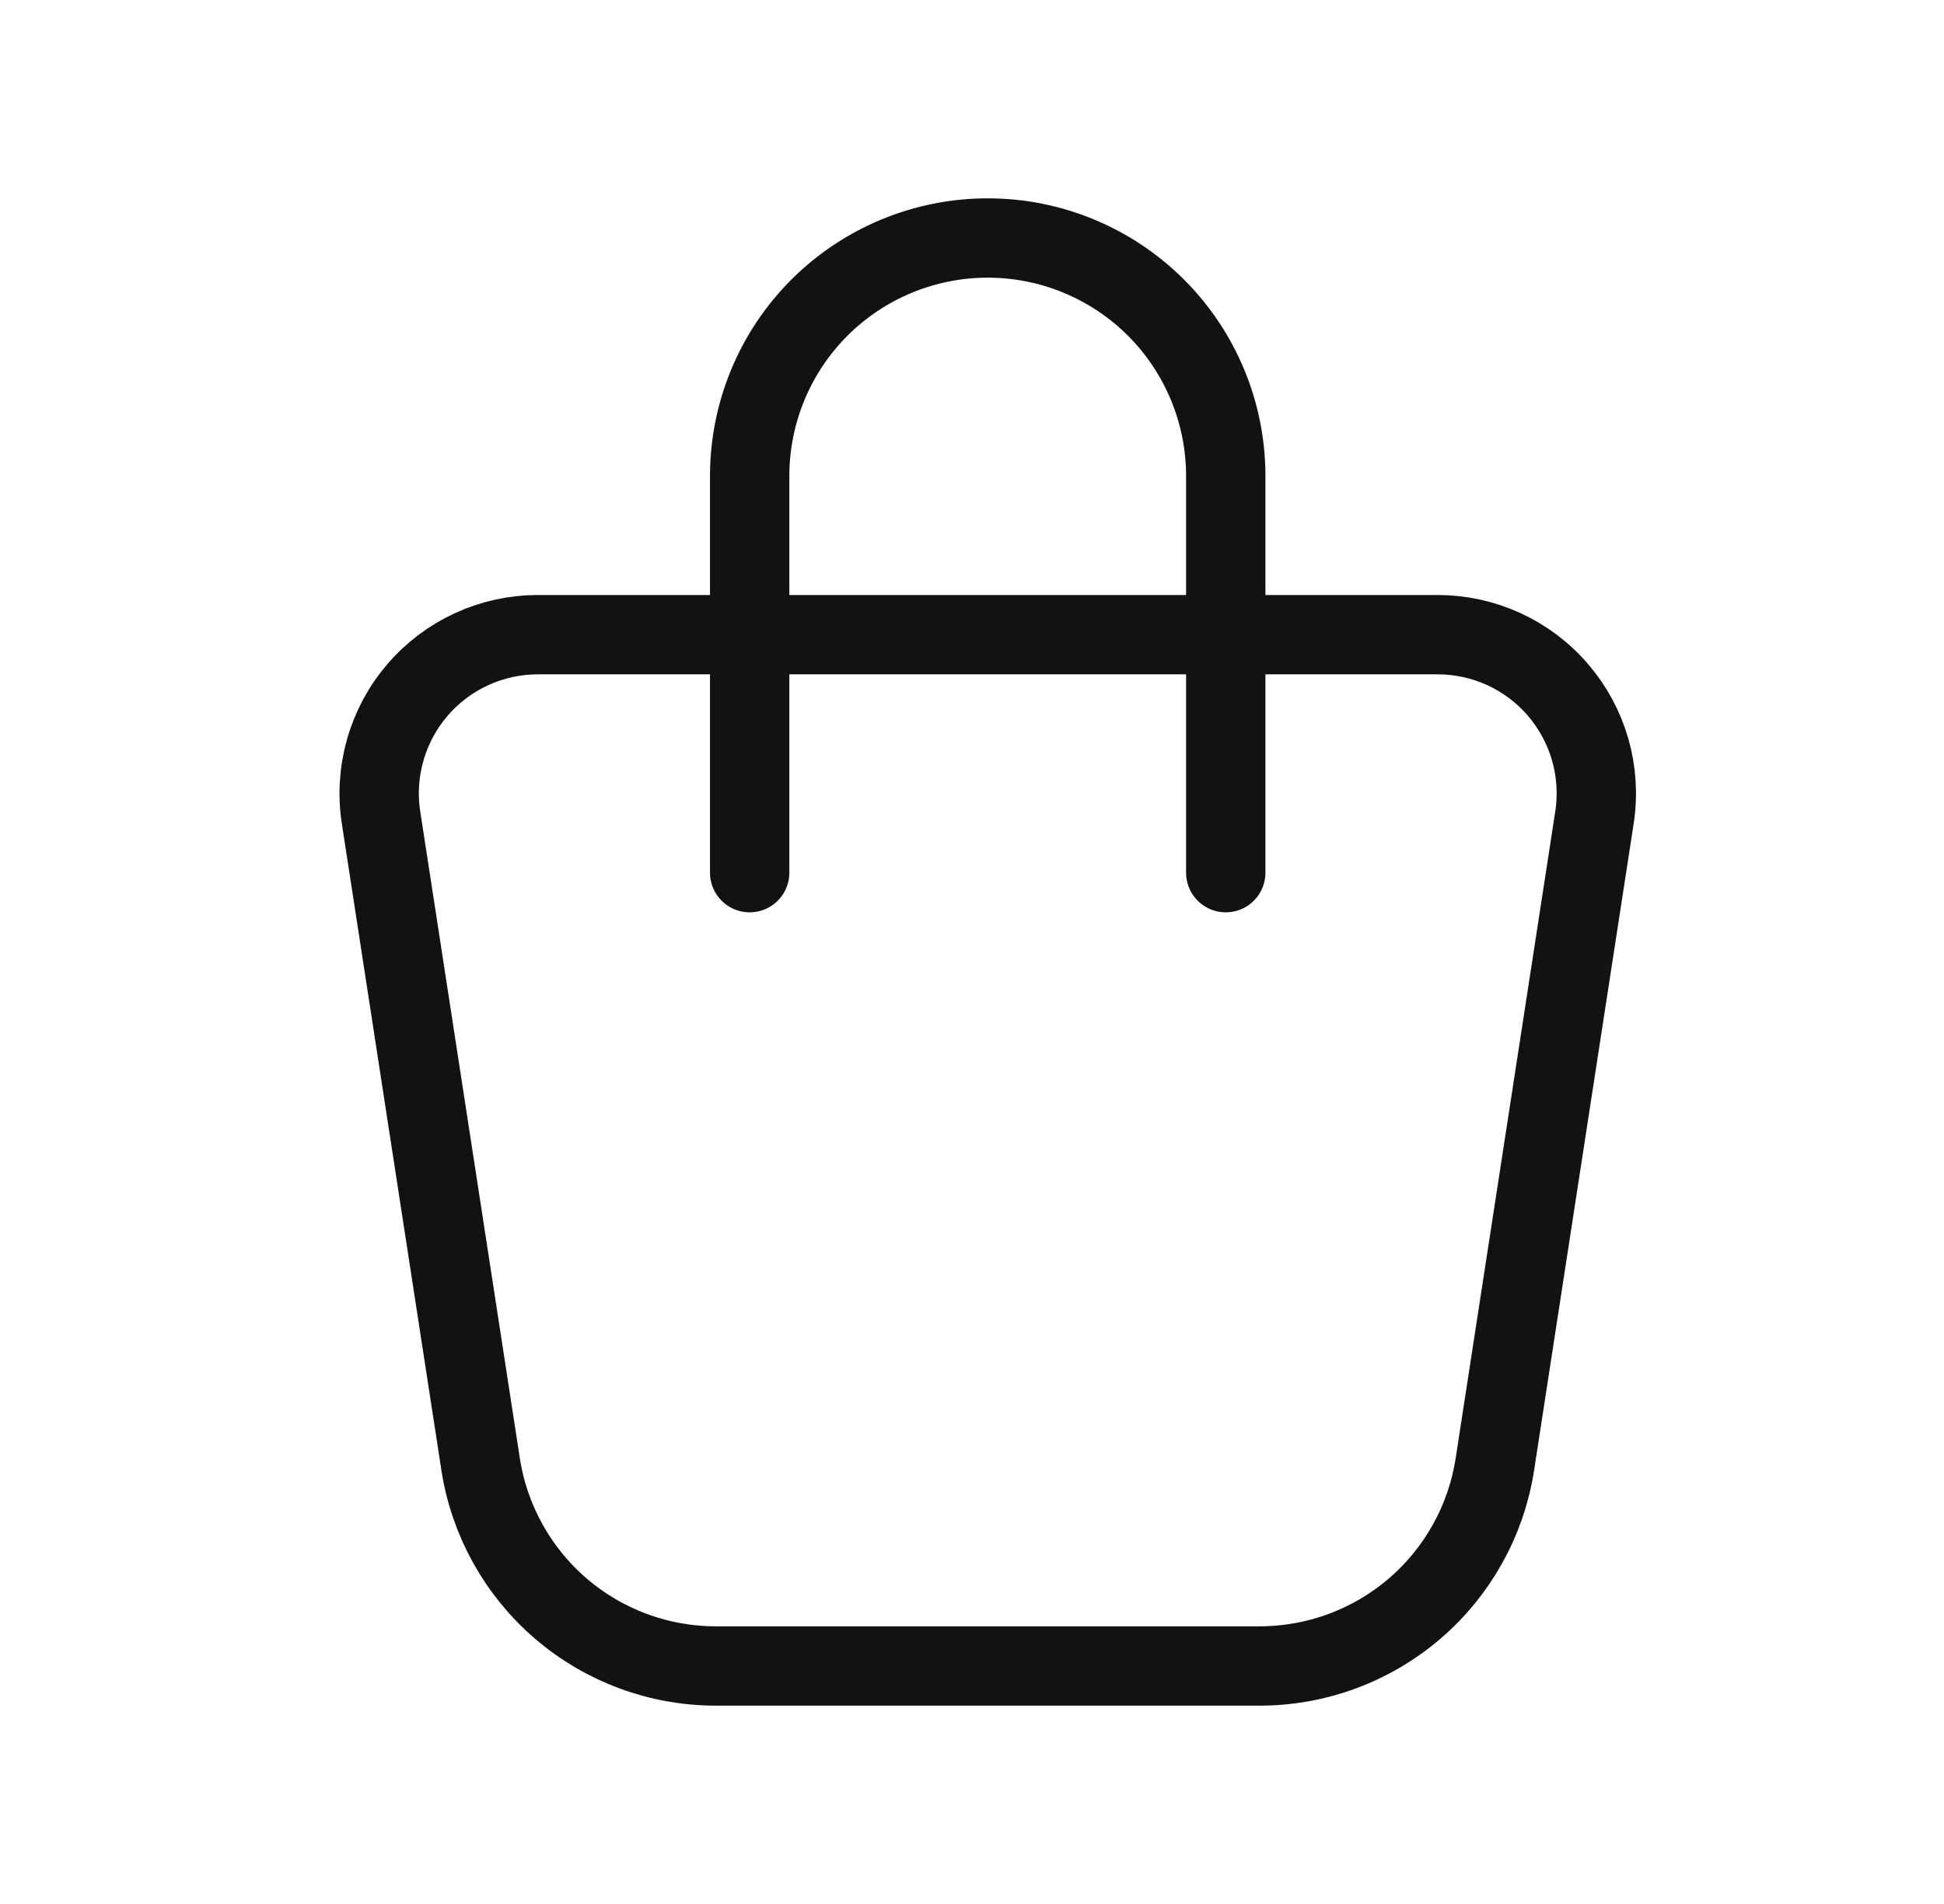
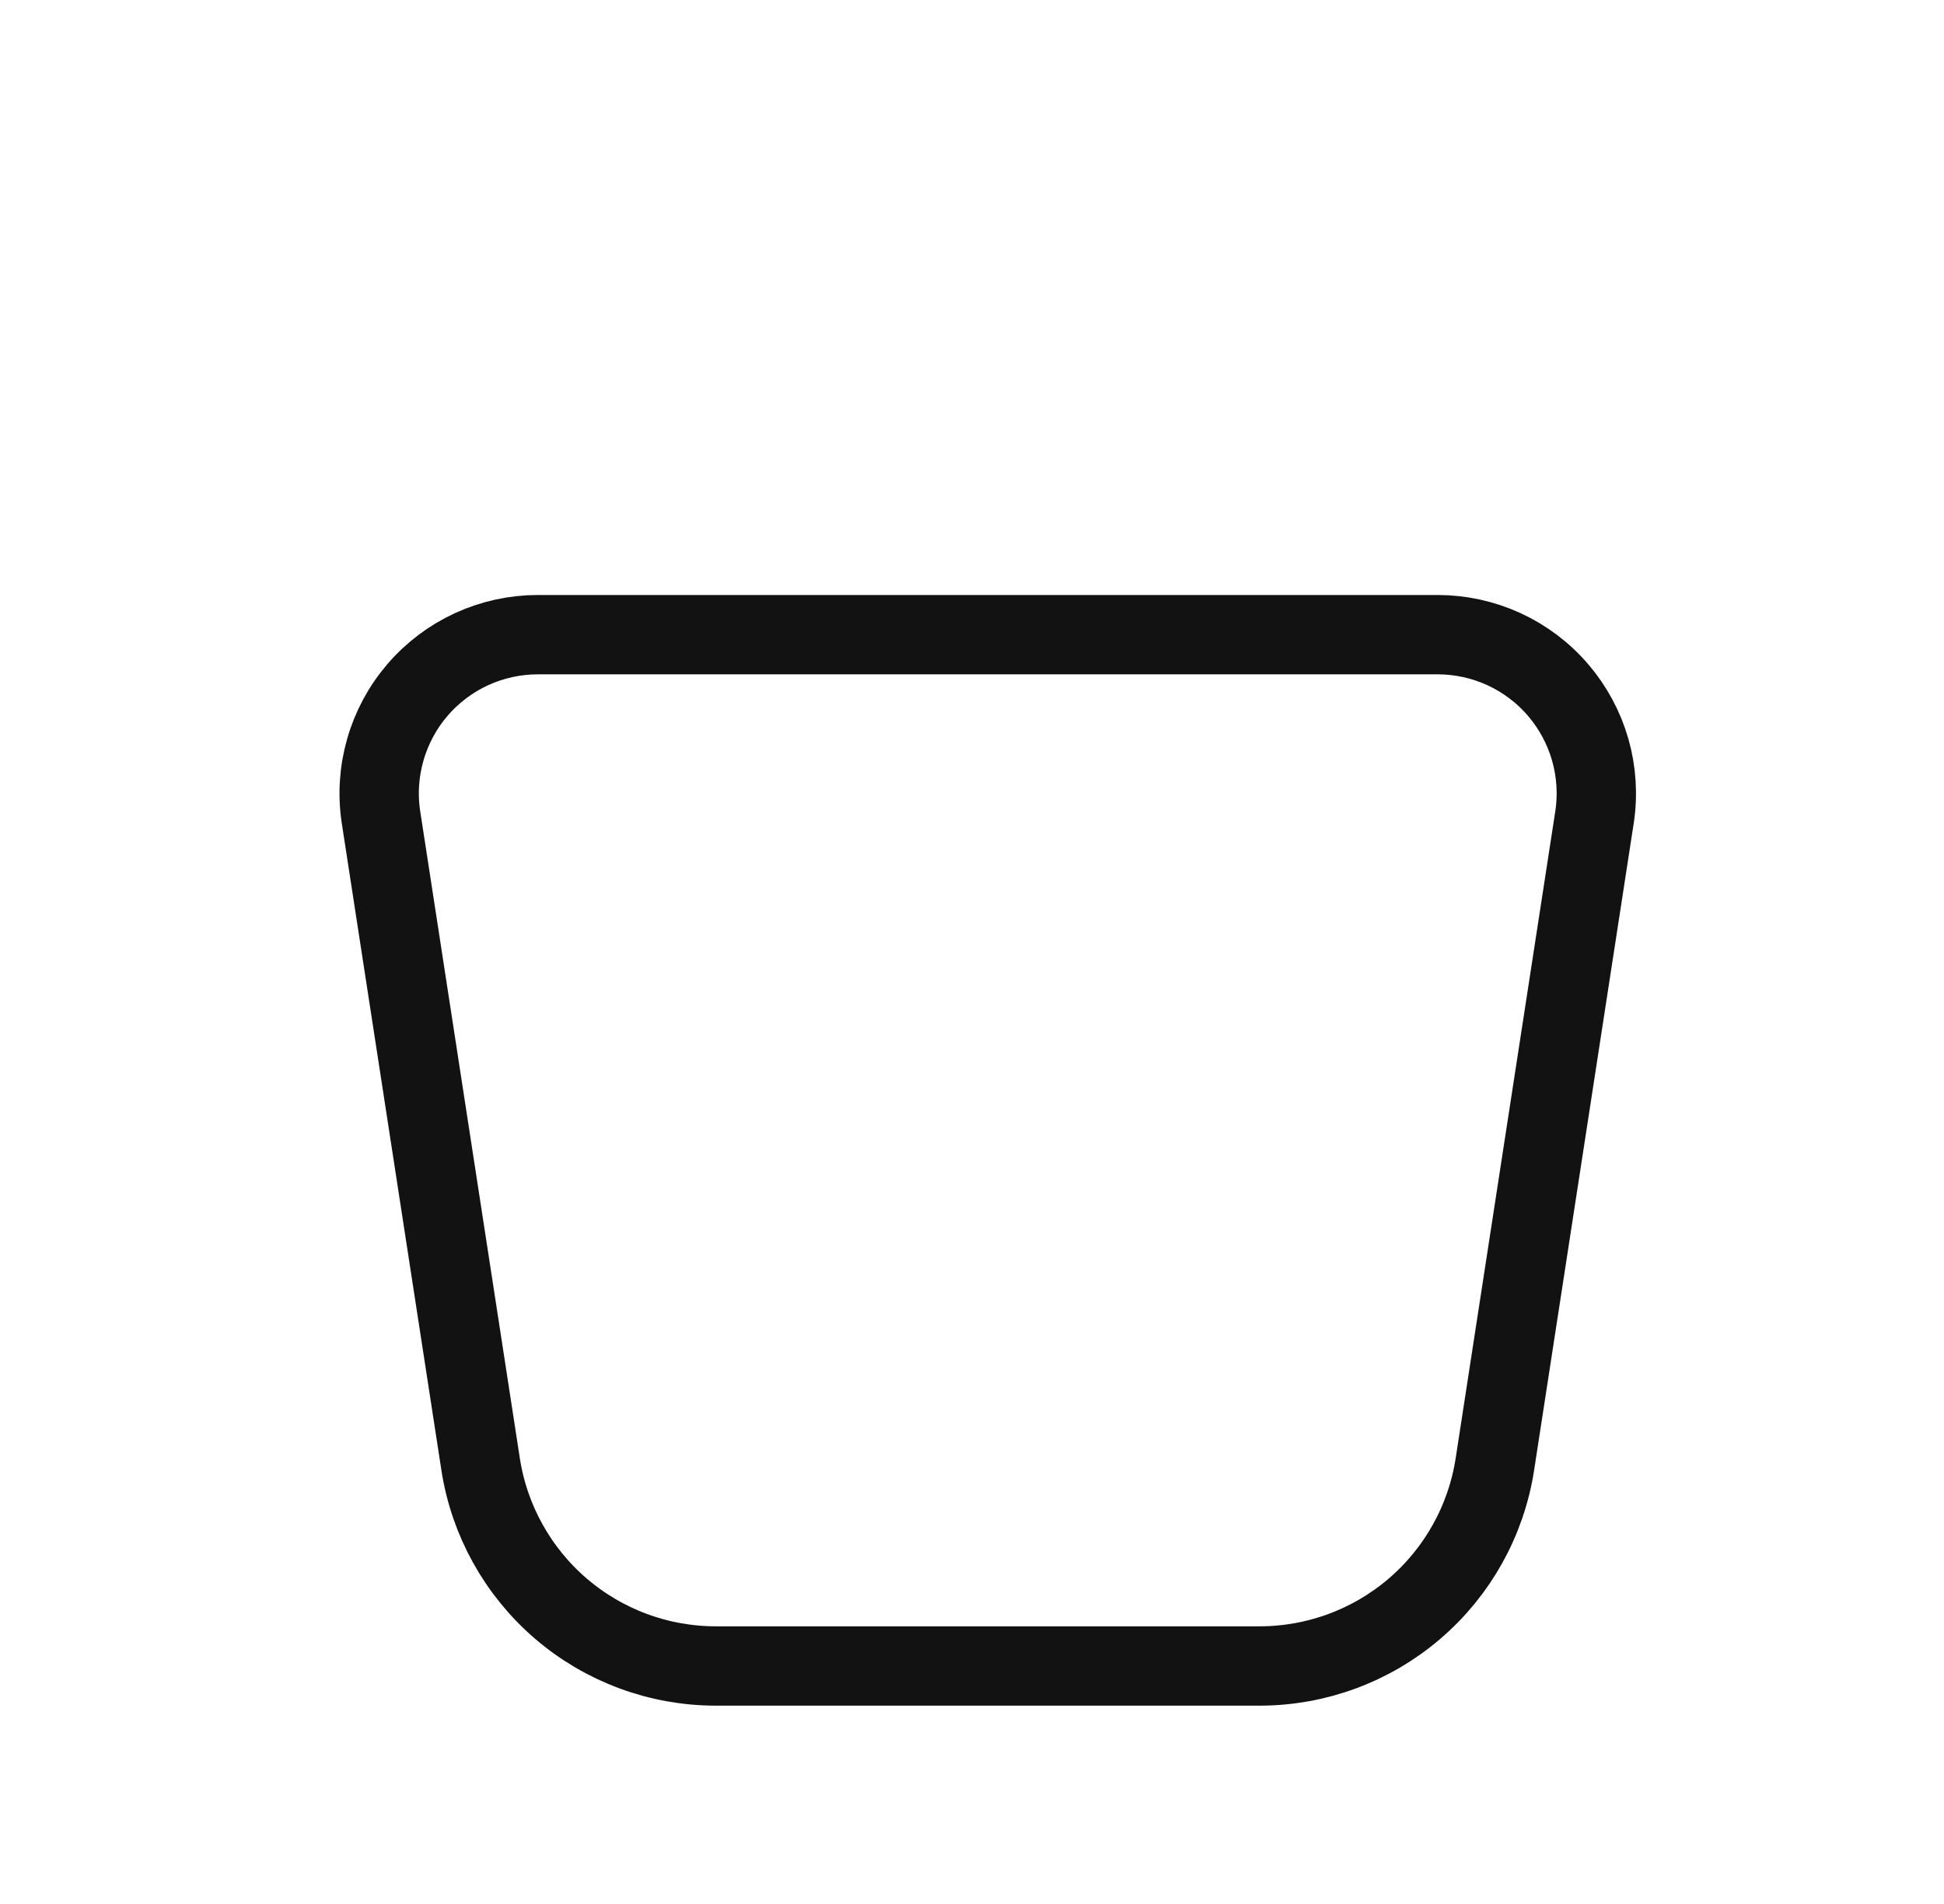
<svg xmlns="http://www.w3.org/2000/svg" width="49" height="48" viewBox="0 0 49 48" fill="none">
  <g clip-path="url(#clip0_111_462)">
    <path d="M13.558 16H36.236C36.813 16 37.383 16.125 37.907 16.365C38.431 16.606 38.897 16.957 39.272 17.395C39.648 17.833 39.924 18.347 40.083 18.901C40.241 19.456 40.278 20.038 40.19 20.608L37.68 36.912C37.462 38.329 36.744 39.621 35.656 40.554C34.568 41.487 33.182 42 31.748 42H18.044C16.611 42 15.225 41.487 14.137 40.554C13.05 39.62 12.332 38.328 12.114 36.912L9.604 20.608C9.516 20.038 9.553 19.456 9.712 18.901C9.87 18.347 10.146 17.833 10.522 17.395C10.898 16.957 11.363 16.606 11.887 16.365C12.411 16.125 12.981 16 13.558 16Z" stroke="#121212" stroke-width="2" stroke-linecap="round" stroke-linejoin="round" />
-     <path d="M18.896 22V12C18.896 10.409 19.528 8.883 20.653 7.757C21.779 6.632 23.305 6 24.896 6C26.487 6 28.013 6.632 29.139 7.757C30.264 8.883 30.896 10.409 30.896 12V22" stroke="#121212" stroke-width="2" stroke-linecap="round" stroke-linejoin="round" />
  </g>
  <defs>
    <clipPath id="clip0_111_462">
      <rect width="48" height="48" fill="white" transform="translate(0.896)" />
    </clipPath>
  </defs>
</svg>